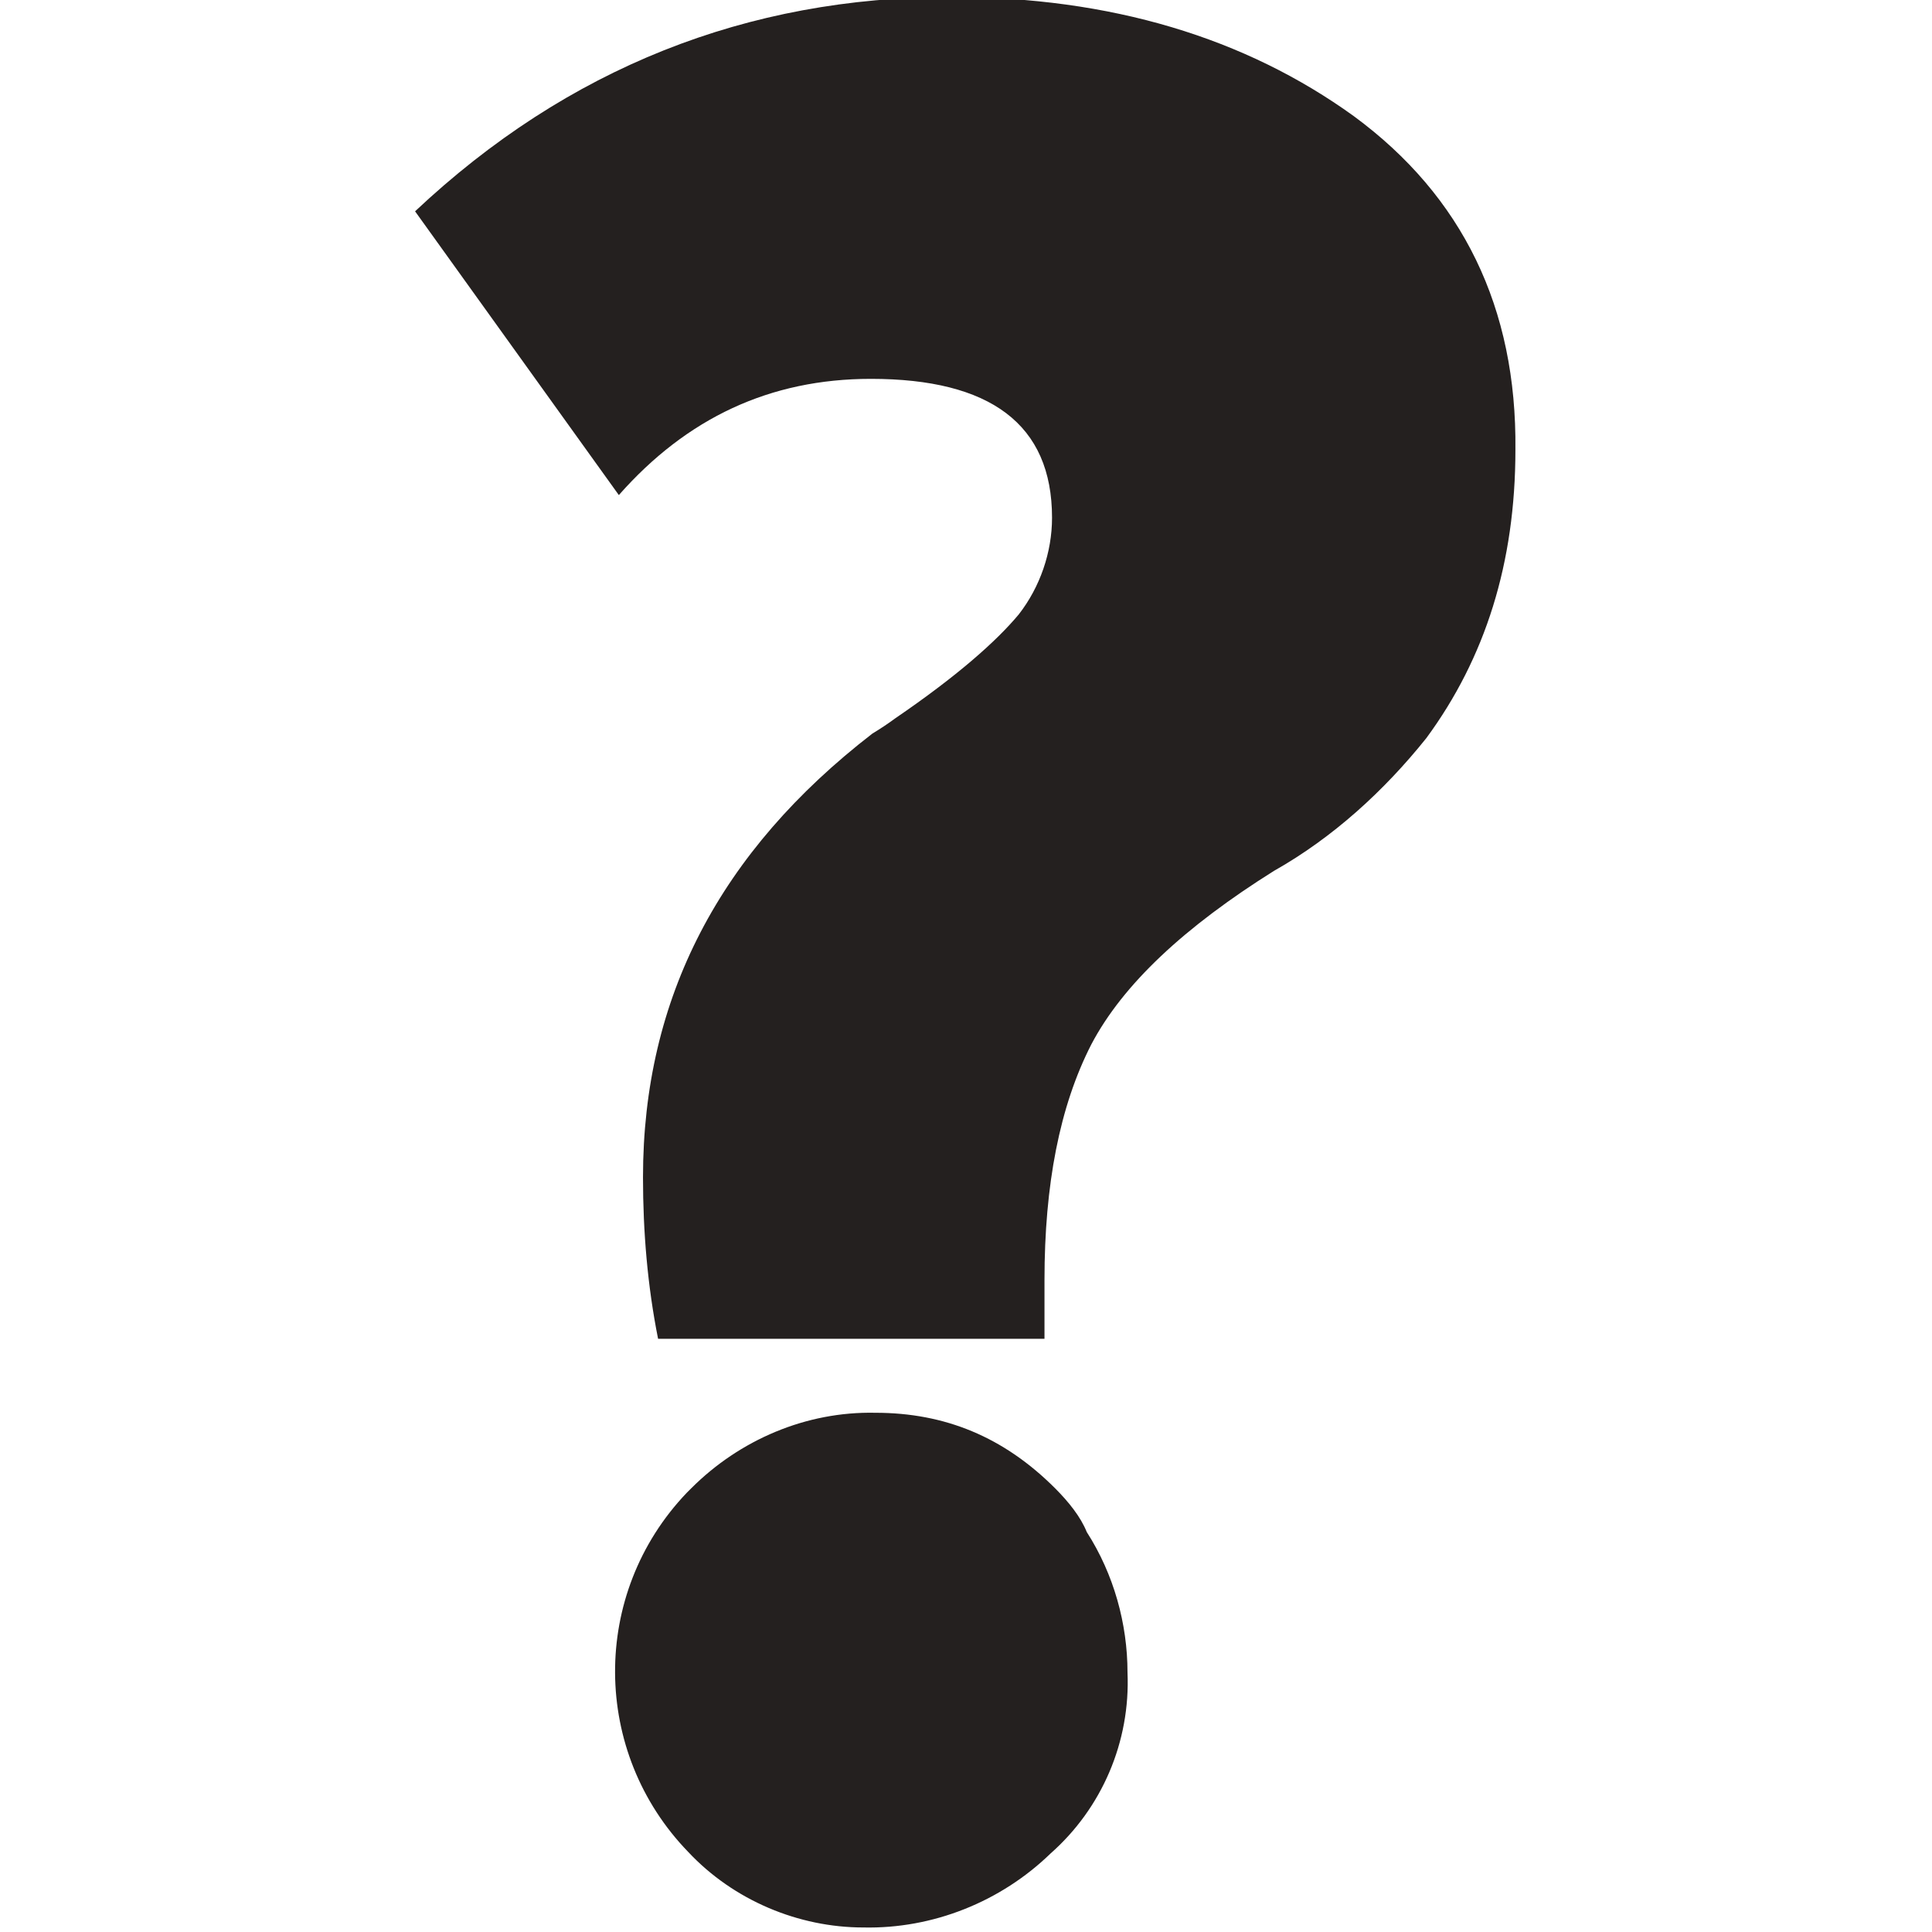
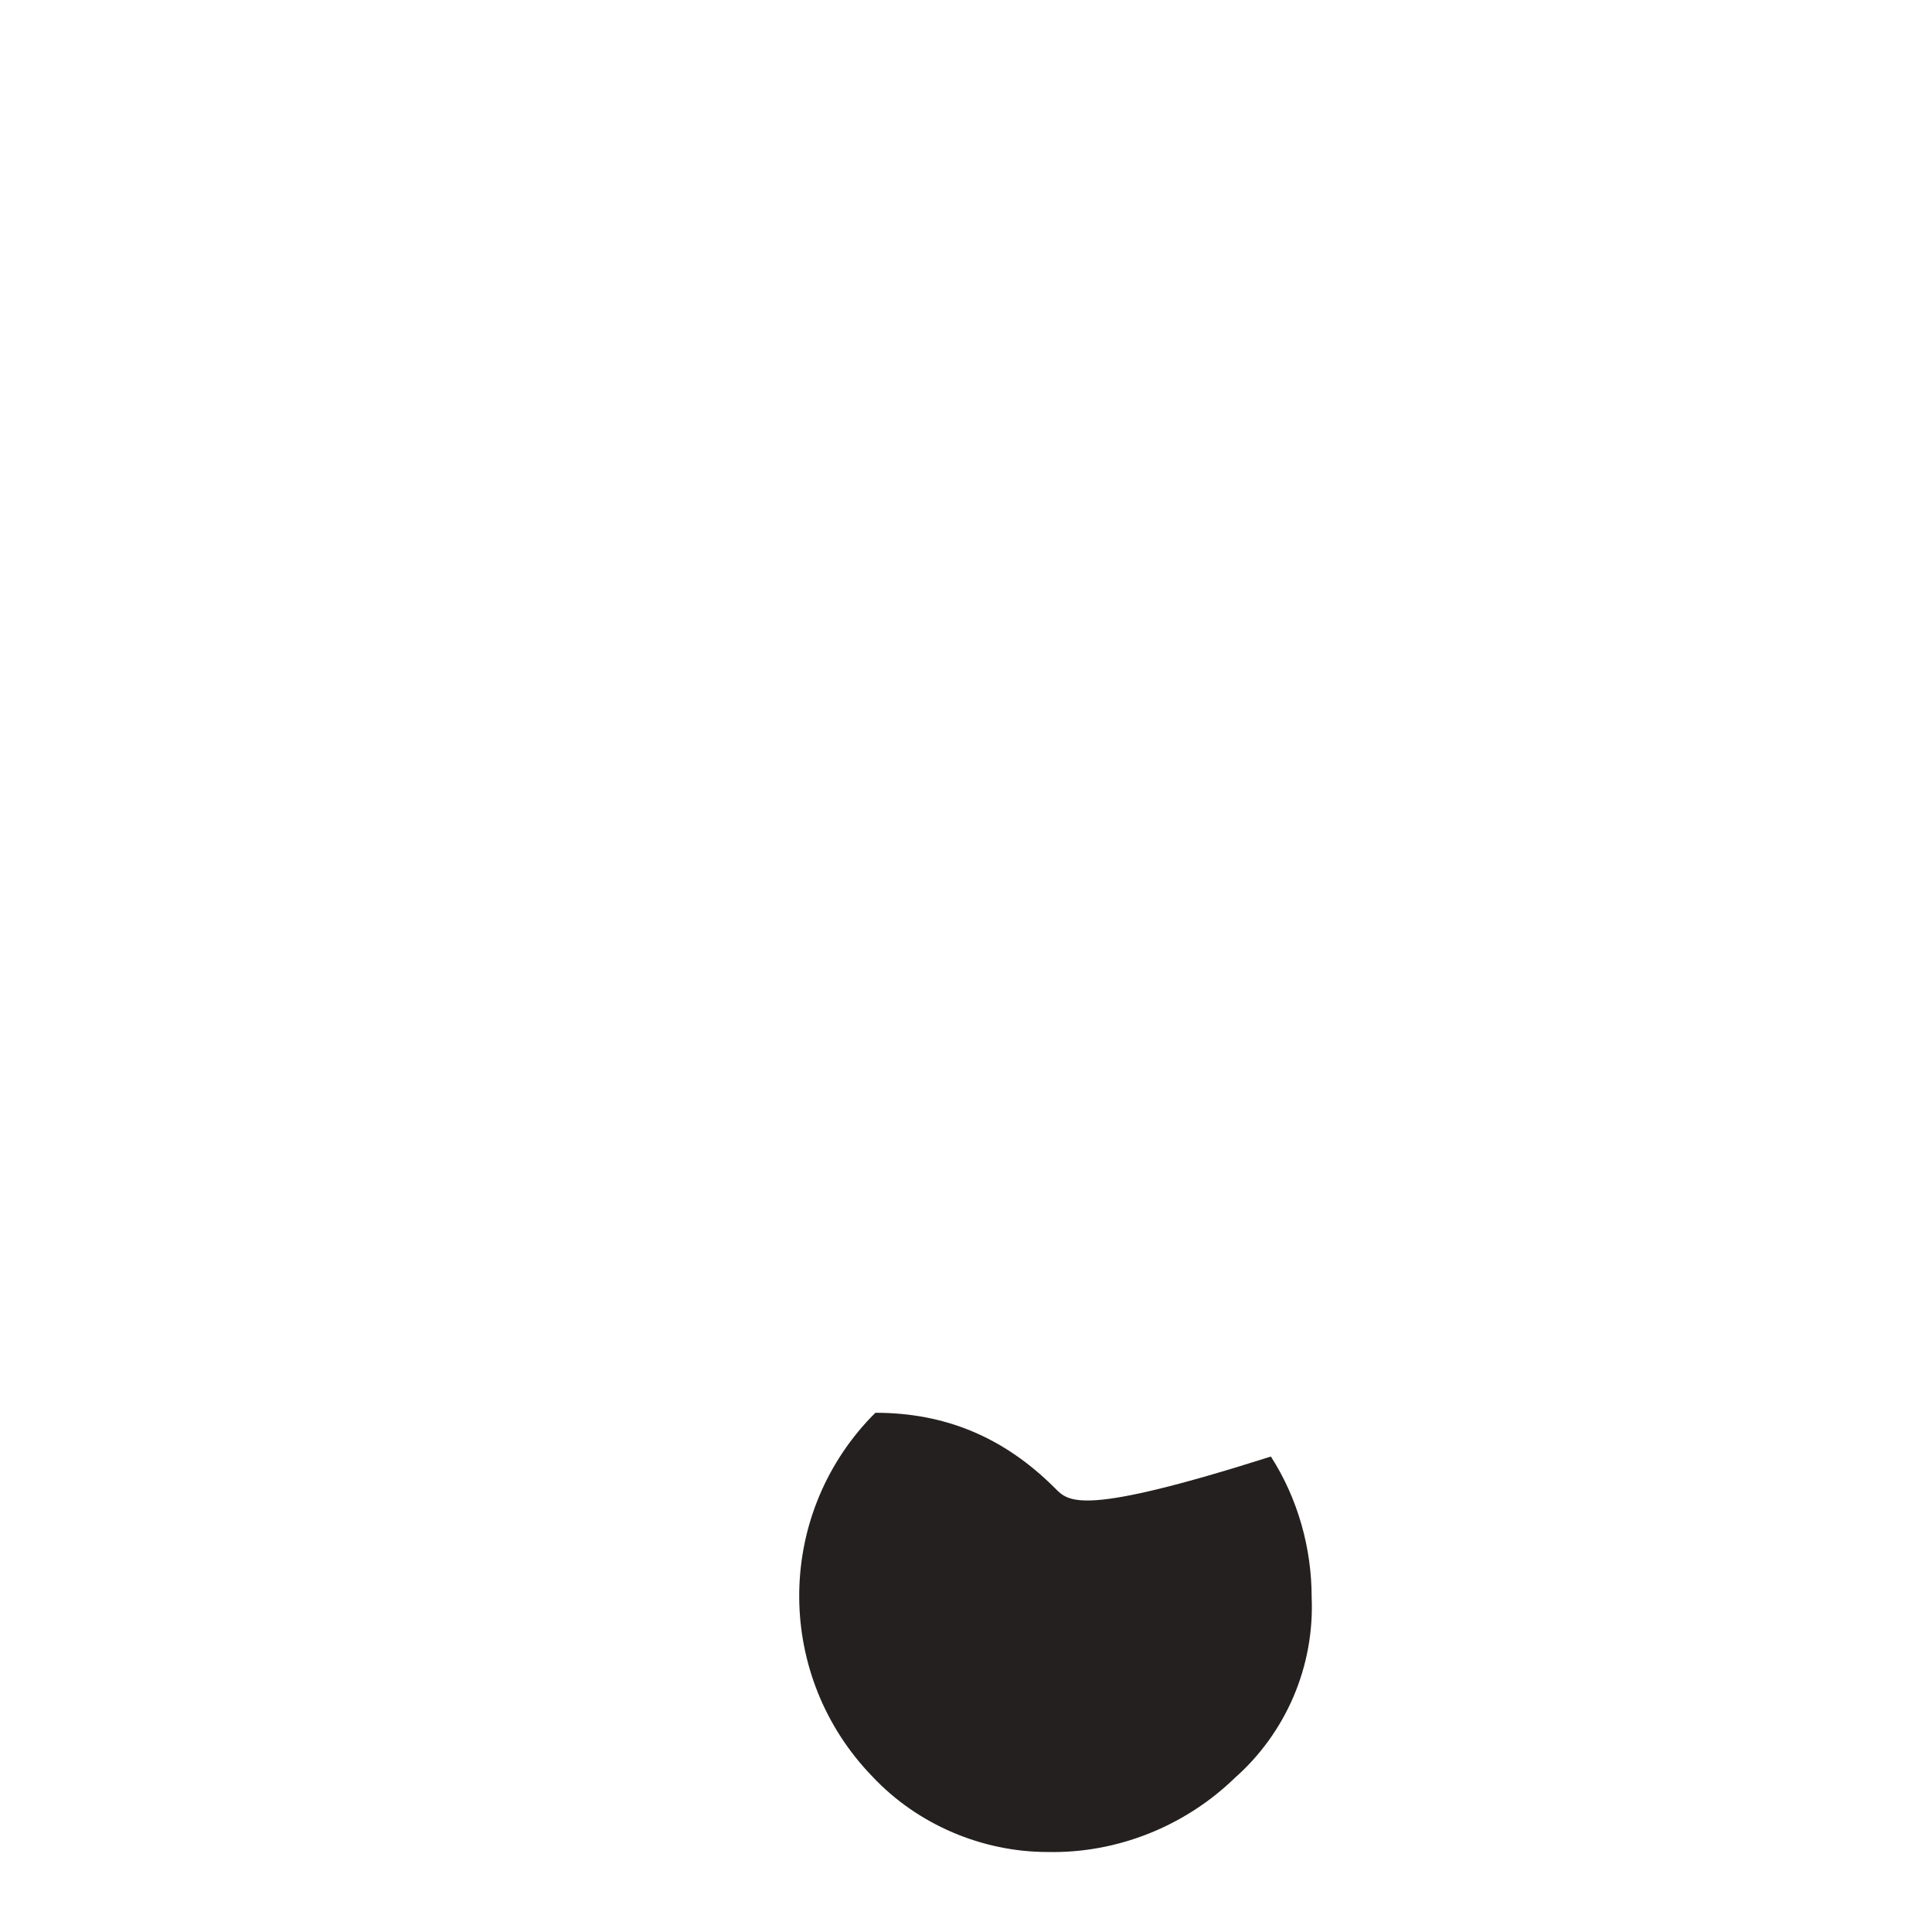
<svg xmlns="http://www.w3.org/2000/svg" version="1.1" id="Layer_1" x="0px" y="0px" width="128px" height="128px" viewBox="0 0 128 128" style="enable-background:new 0 0 128 128;" xml:space="preserve">
  <g>
-     <path fill="#24201f" d="M69.9,98.6c-3.4-3.4-7.3-5-11.9-5c-4.6-0.1-9,1.8-12.2,5l-0.3,0.3c-6.4,6.7-6.3,17.2,0.1,23.8c3,3.2,7.3,5,11.6,5   c4.6,0.1,9.1-1.7,12.4-4.9c3.4-3,5.3-7.4,5.1-12c0-3.2-0.9-6.5-2.7-9.3C71.6,100.5,70.8,99.5,69.9,98.6z" />
-     <path fill="#24201f" d="M89.7,7.7C82.5,2.5,73.6-0.2,63-0.2C49.5-0.2,37.6,4.5,27.5,14l13.5,18.8c4.5-5.1,10-7.7,16.7-7.7c7.9,0,12,3,12,9.2   c0,2.3-0.8,4.6-2.2,6.4c-1.5,1.8-4.1,4.1-8.2,6.9c-0.4,0.3-1,0.7-1.5,1C47.7,56.4,42.6,66.1,42.6,78c0,3.6,0.3,7.2,1,10.7h25.6   v-3.9c0-6.3,1-11.5,3.1-15.6c2.1-4,6.2-7.8,12.1-11.5c3.9-2.2,7.3-5.3,10.1-8.8c3.9-5.3,5.9-11.6,5.9-19.1   C100.5,20.4,96.9,13,89.7,7.7z" />
+     <path fill="#24201f" d="M69.9,98.6c-3.4-3.4-7.3-5-11.9-5l-0.3,0.3c-6.4,6.7-6.3,17.2,0.1,23.8c3,3.2,7.3,5,11.6,5   c4.6,0.1,9.1-1.7,12.4-4.9c3.4-3,5.3-7.4,5.1-12c0-3.2-0.9-6.5-2.7-9.3C71.6,100.5,70.8,99.5,69.9,98.6z" />
  </g>
</svg>